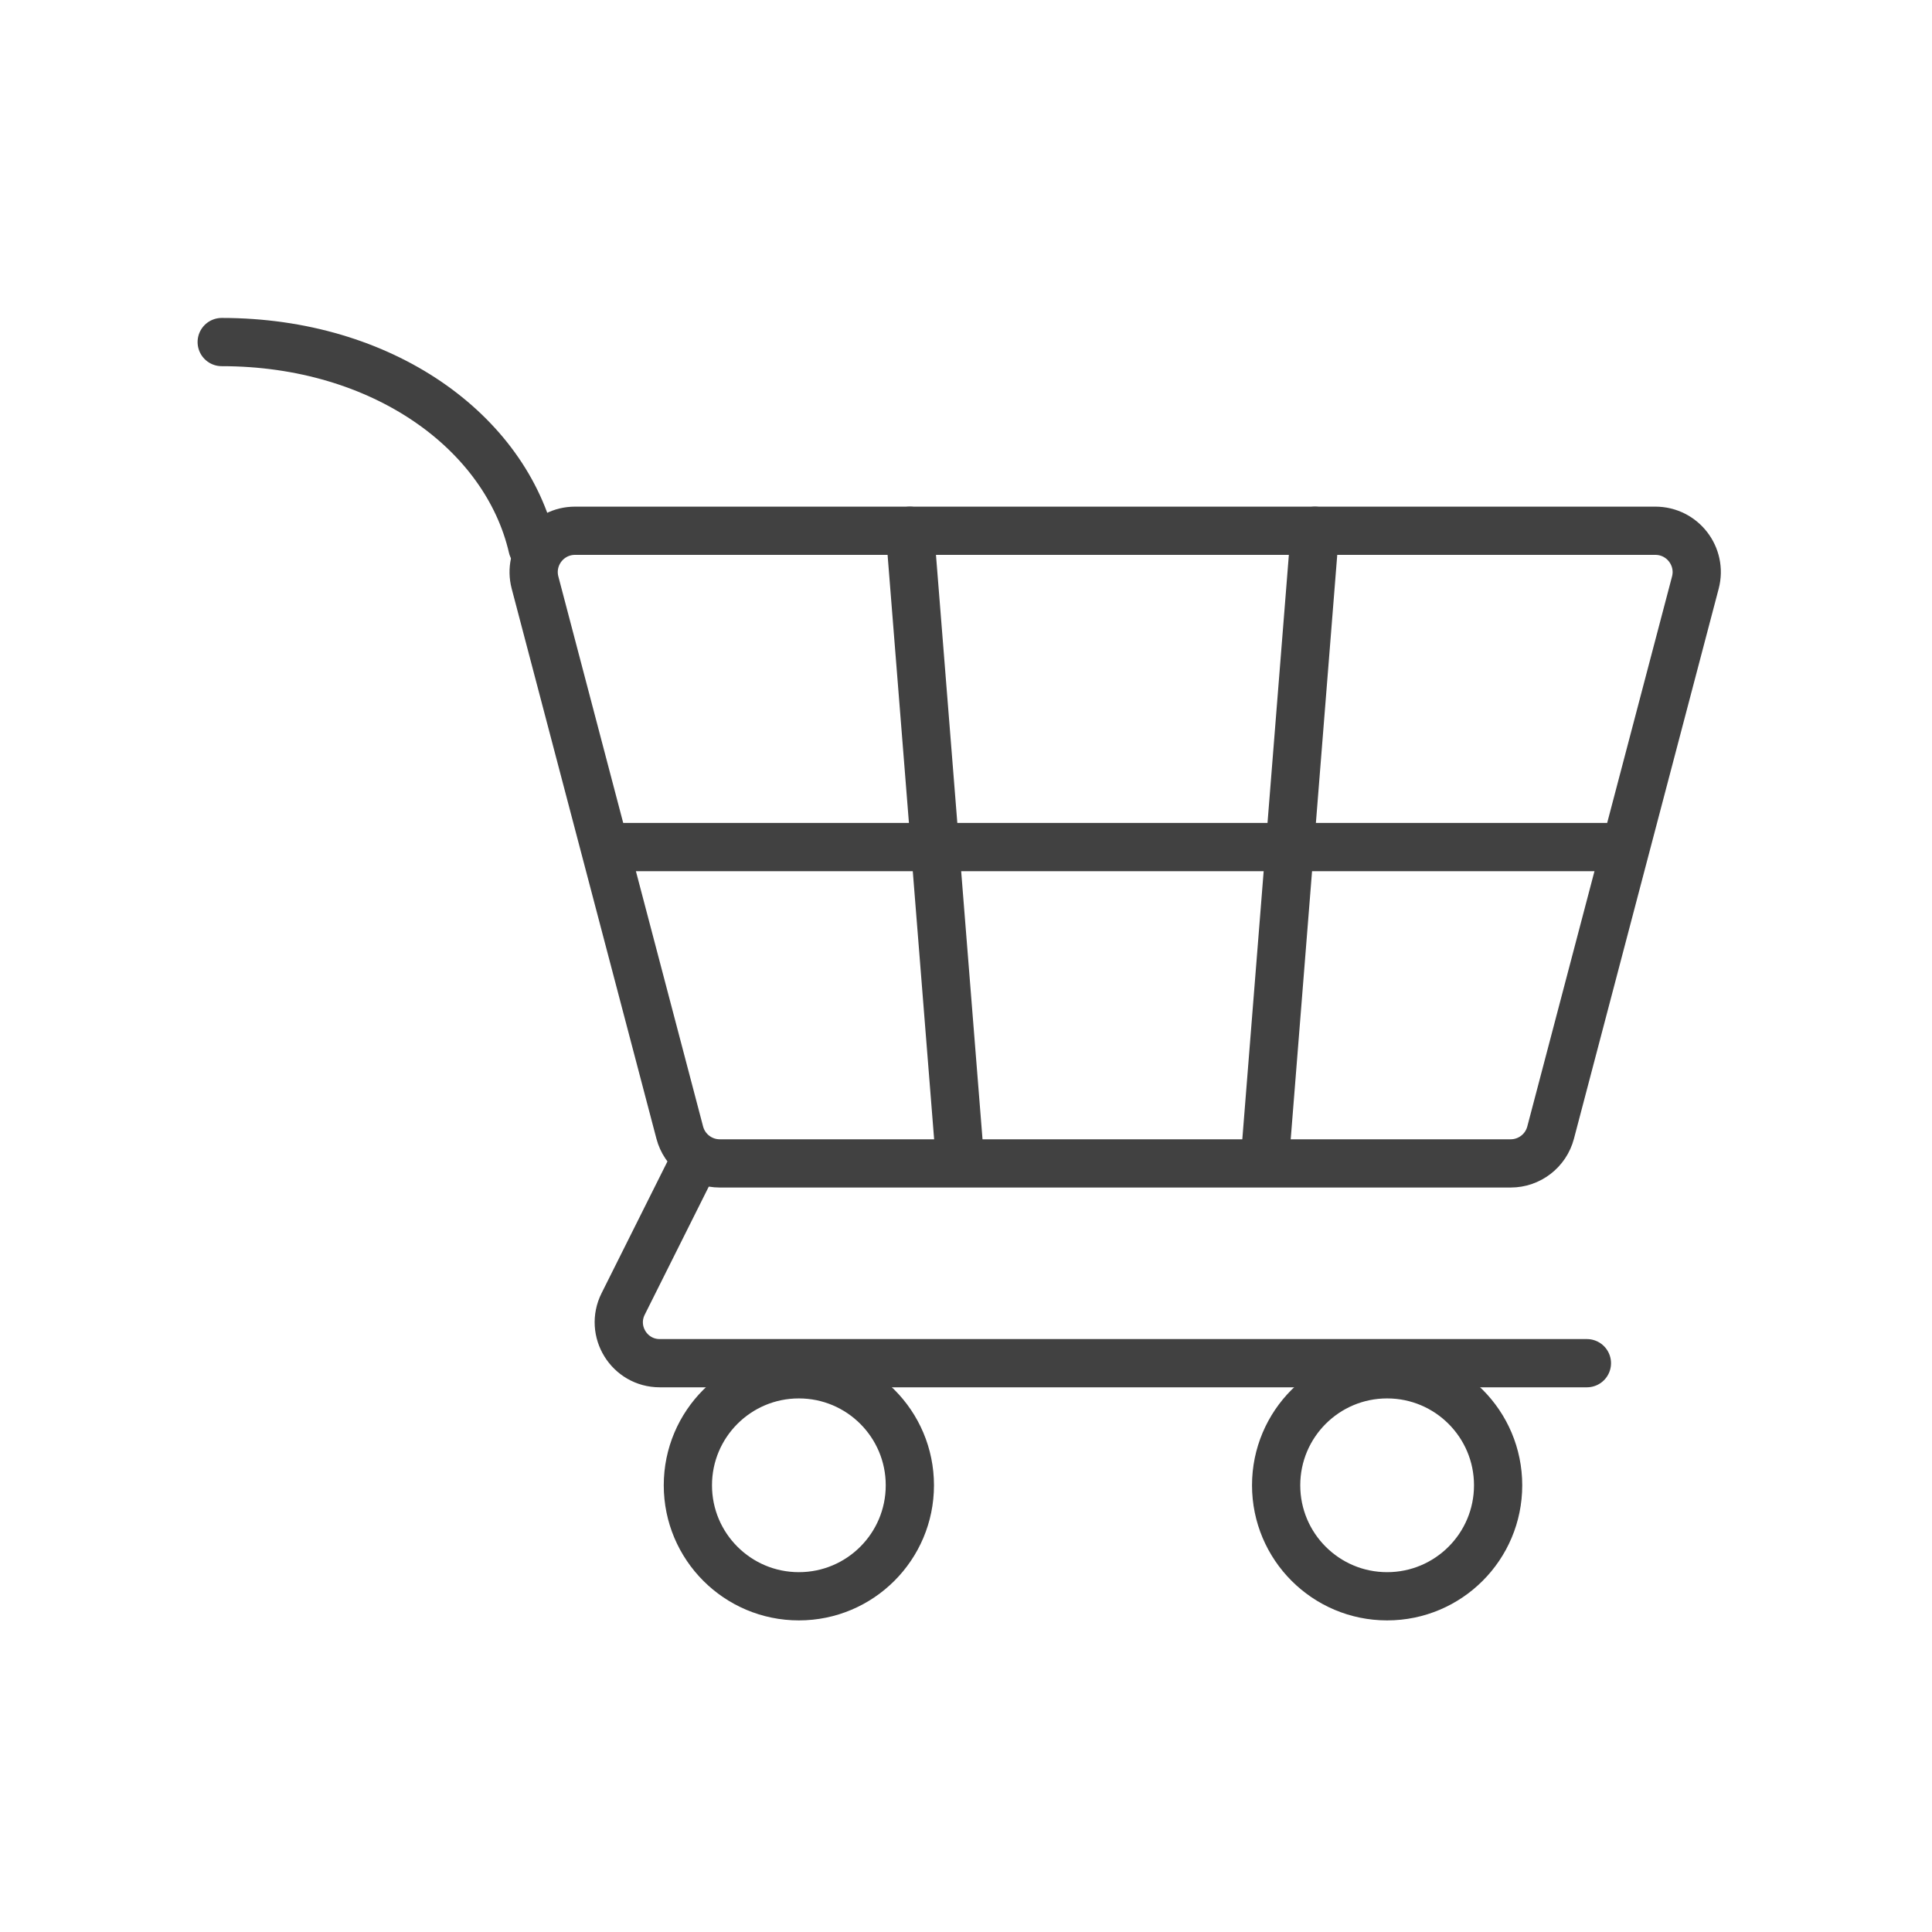
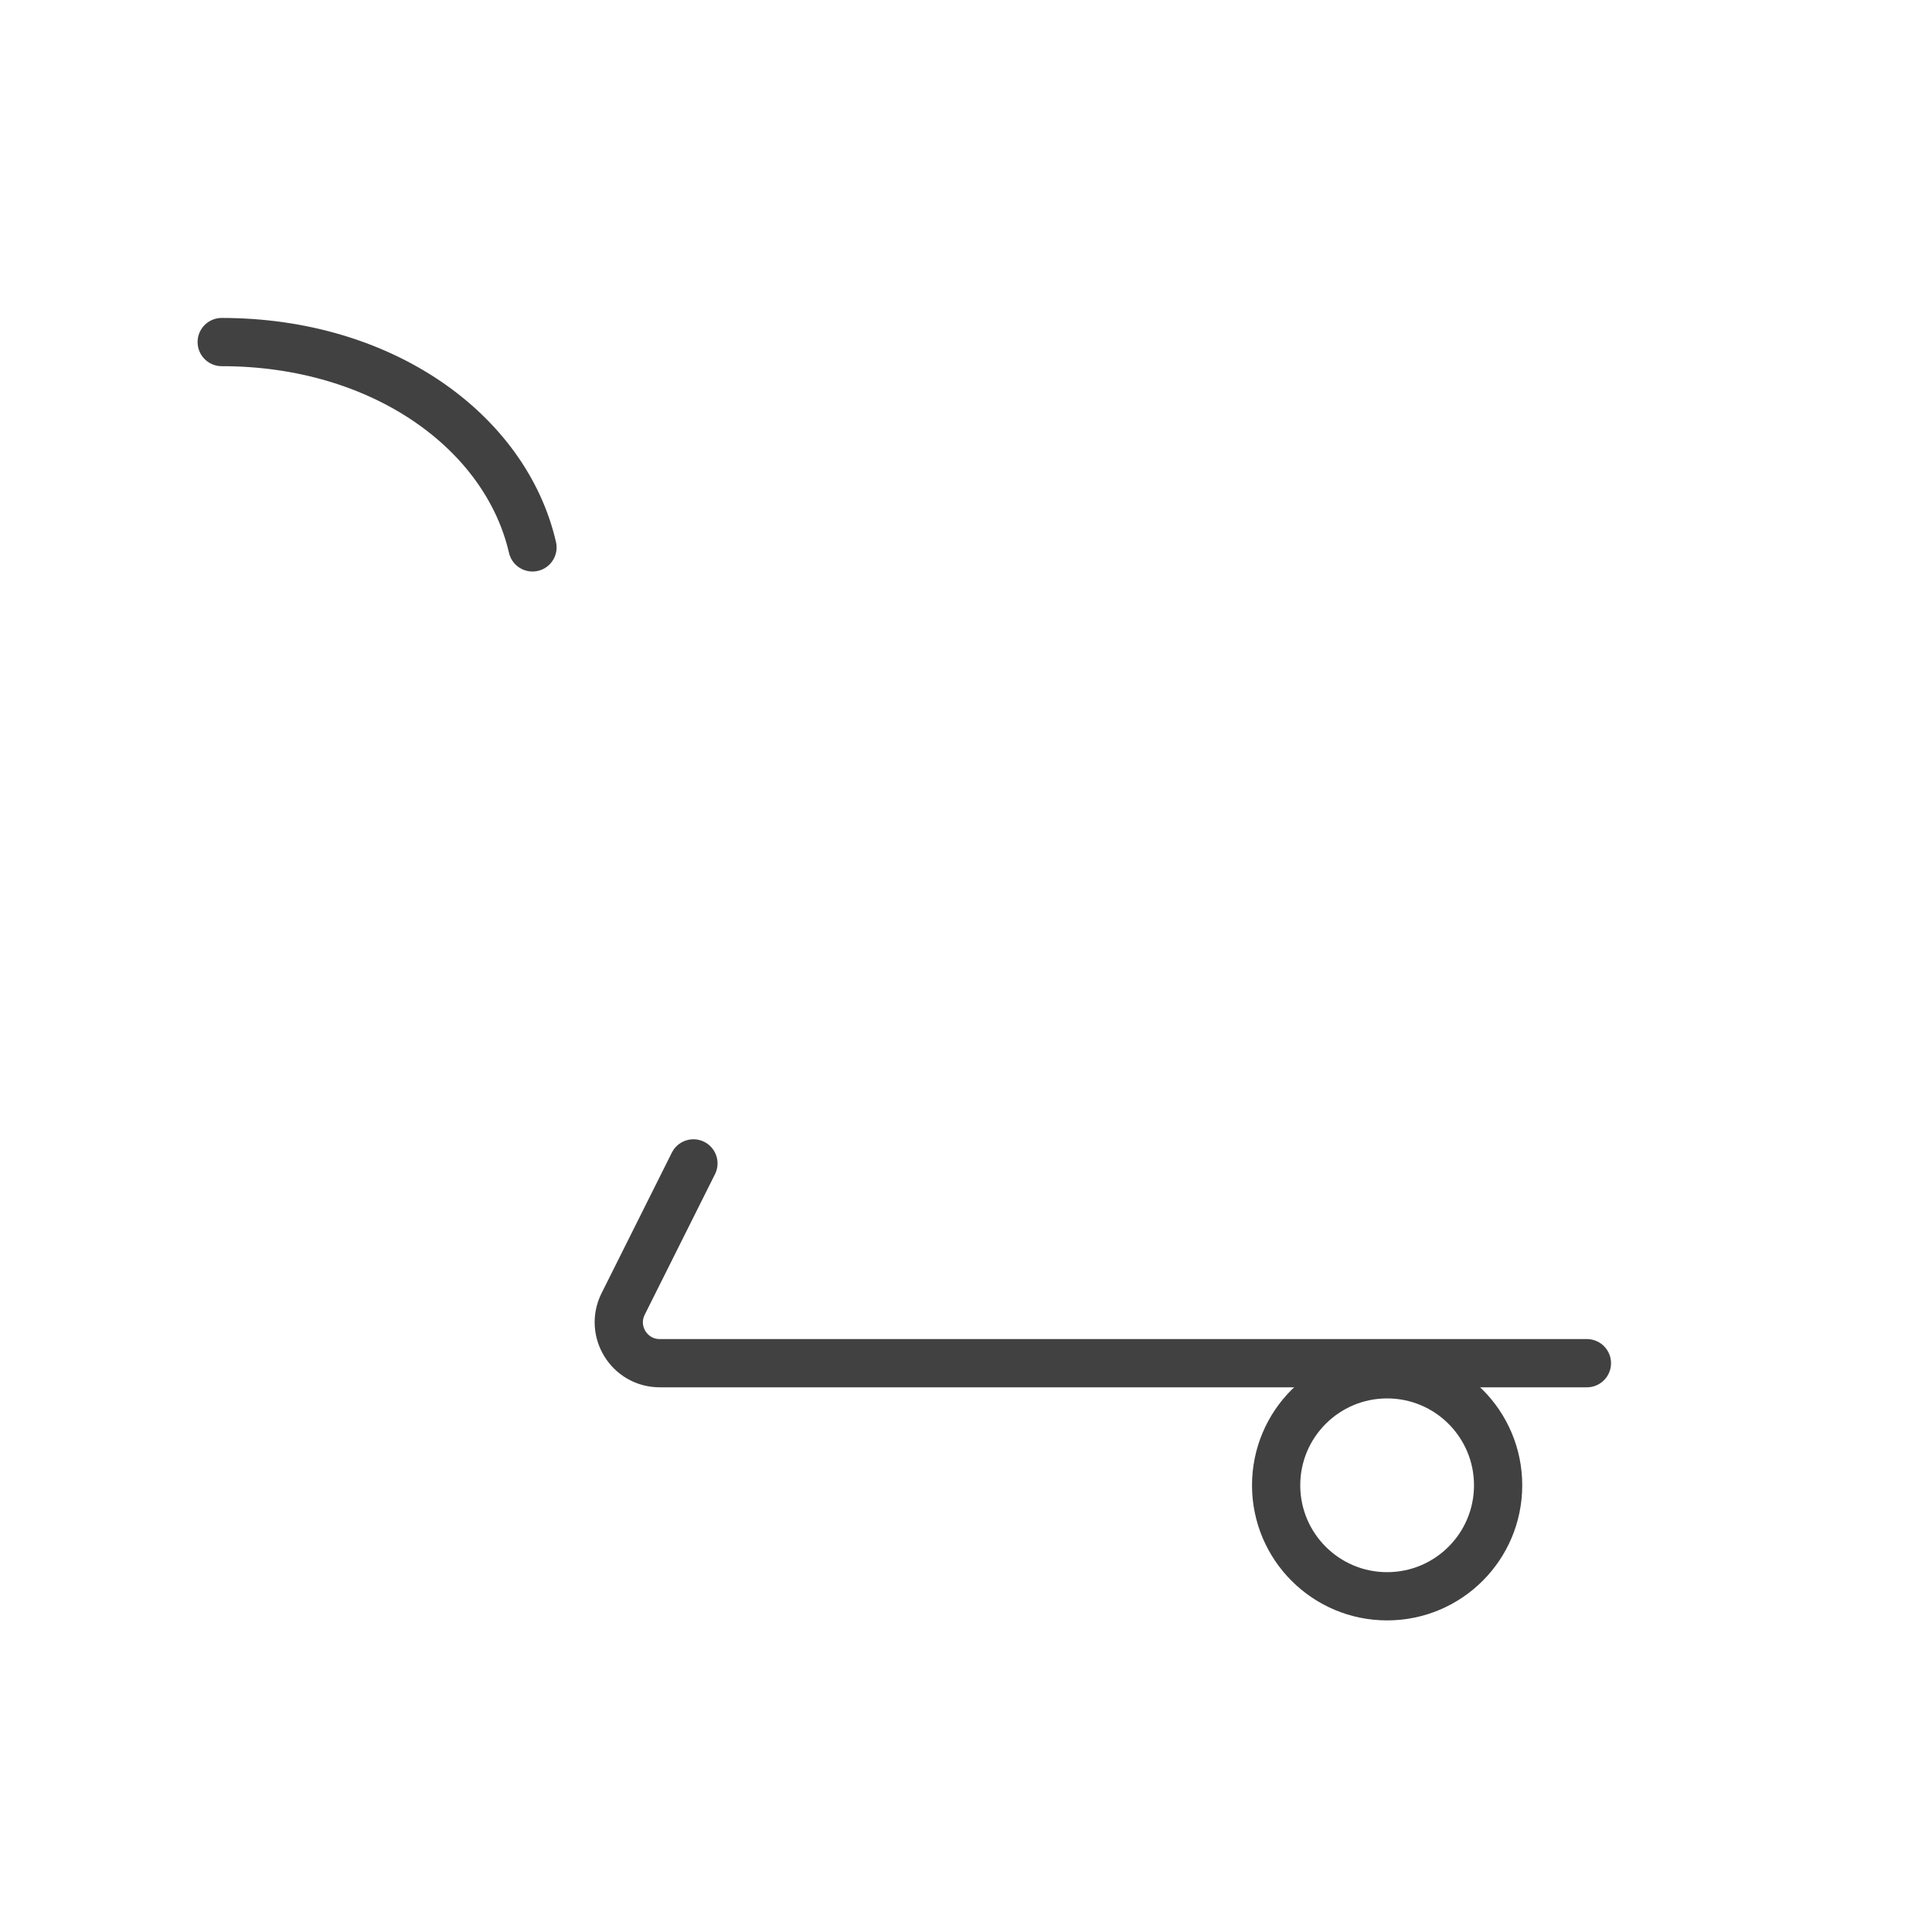
<svg xmlns="http://www.w3.org/2000/svg" width="305" height="305" viewBox="0 0 305 305" fill="none">
-   <path d="M84.465 91.978C83.375 87.839 86.497 83.789 90.777 83.789H261.328C265.608 83.789 268.73 87.839 267.641 91.978L244.793 178.798C244.038 181.666 241.446 183.665 238.48 183.665H113.625C110.659 183.665 108.067 181.666 107.312 178.798L84.465 91.978Z" stroke="#414141" stroke-width="7.615" />
  <path d="M250.521 215.203H104.152C99.35 215.203 96.226 210.149 98.374 205.853L109.469 183.663M35 54C60.407 54 79.856 68.193 84.062 86.416" stroke="#414141" stroke-width="7.615" stroke-linecap="round" />
-   <circle cx="126.115" cy="234.479" r="17.522" stroke="#414141" stroke-width="7.615" />
  <circle cx="218.982" cy="234.479" r="17.522" stroke="#414141" stroke-width="7.615" />
-   <path d="M143.637 83.789L151.522 182.789" stroke="#414141" stroke-width="7.615" stroke-linecap="round" />
-   <path d="M207.592 83.789L199.707 182.789" stroke="#414141" stroke-width="7.615" stroke-linecap="round" />
-   <path d="M97.203 133.723H254.902" stroke="#414141" stroke-width="7.615" stroke-linecap="round" />
</svg>